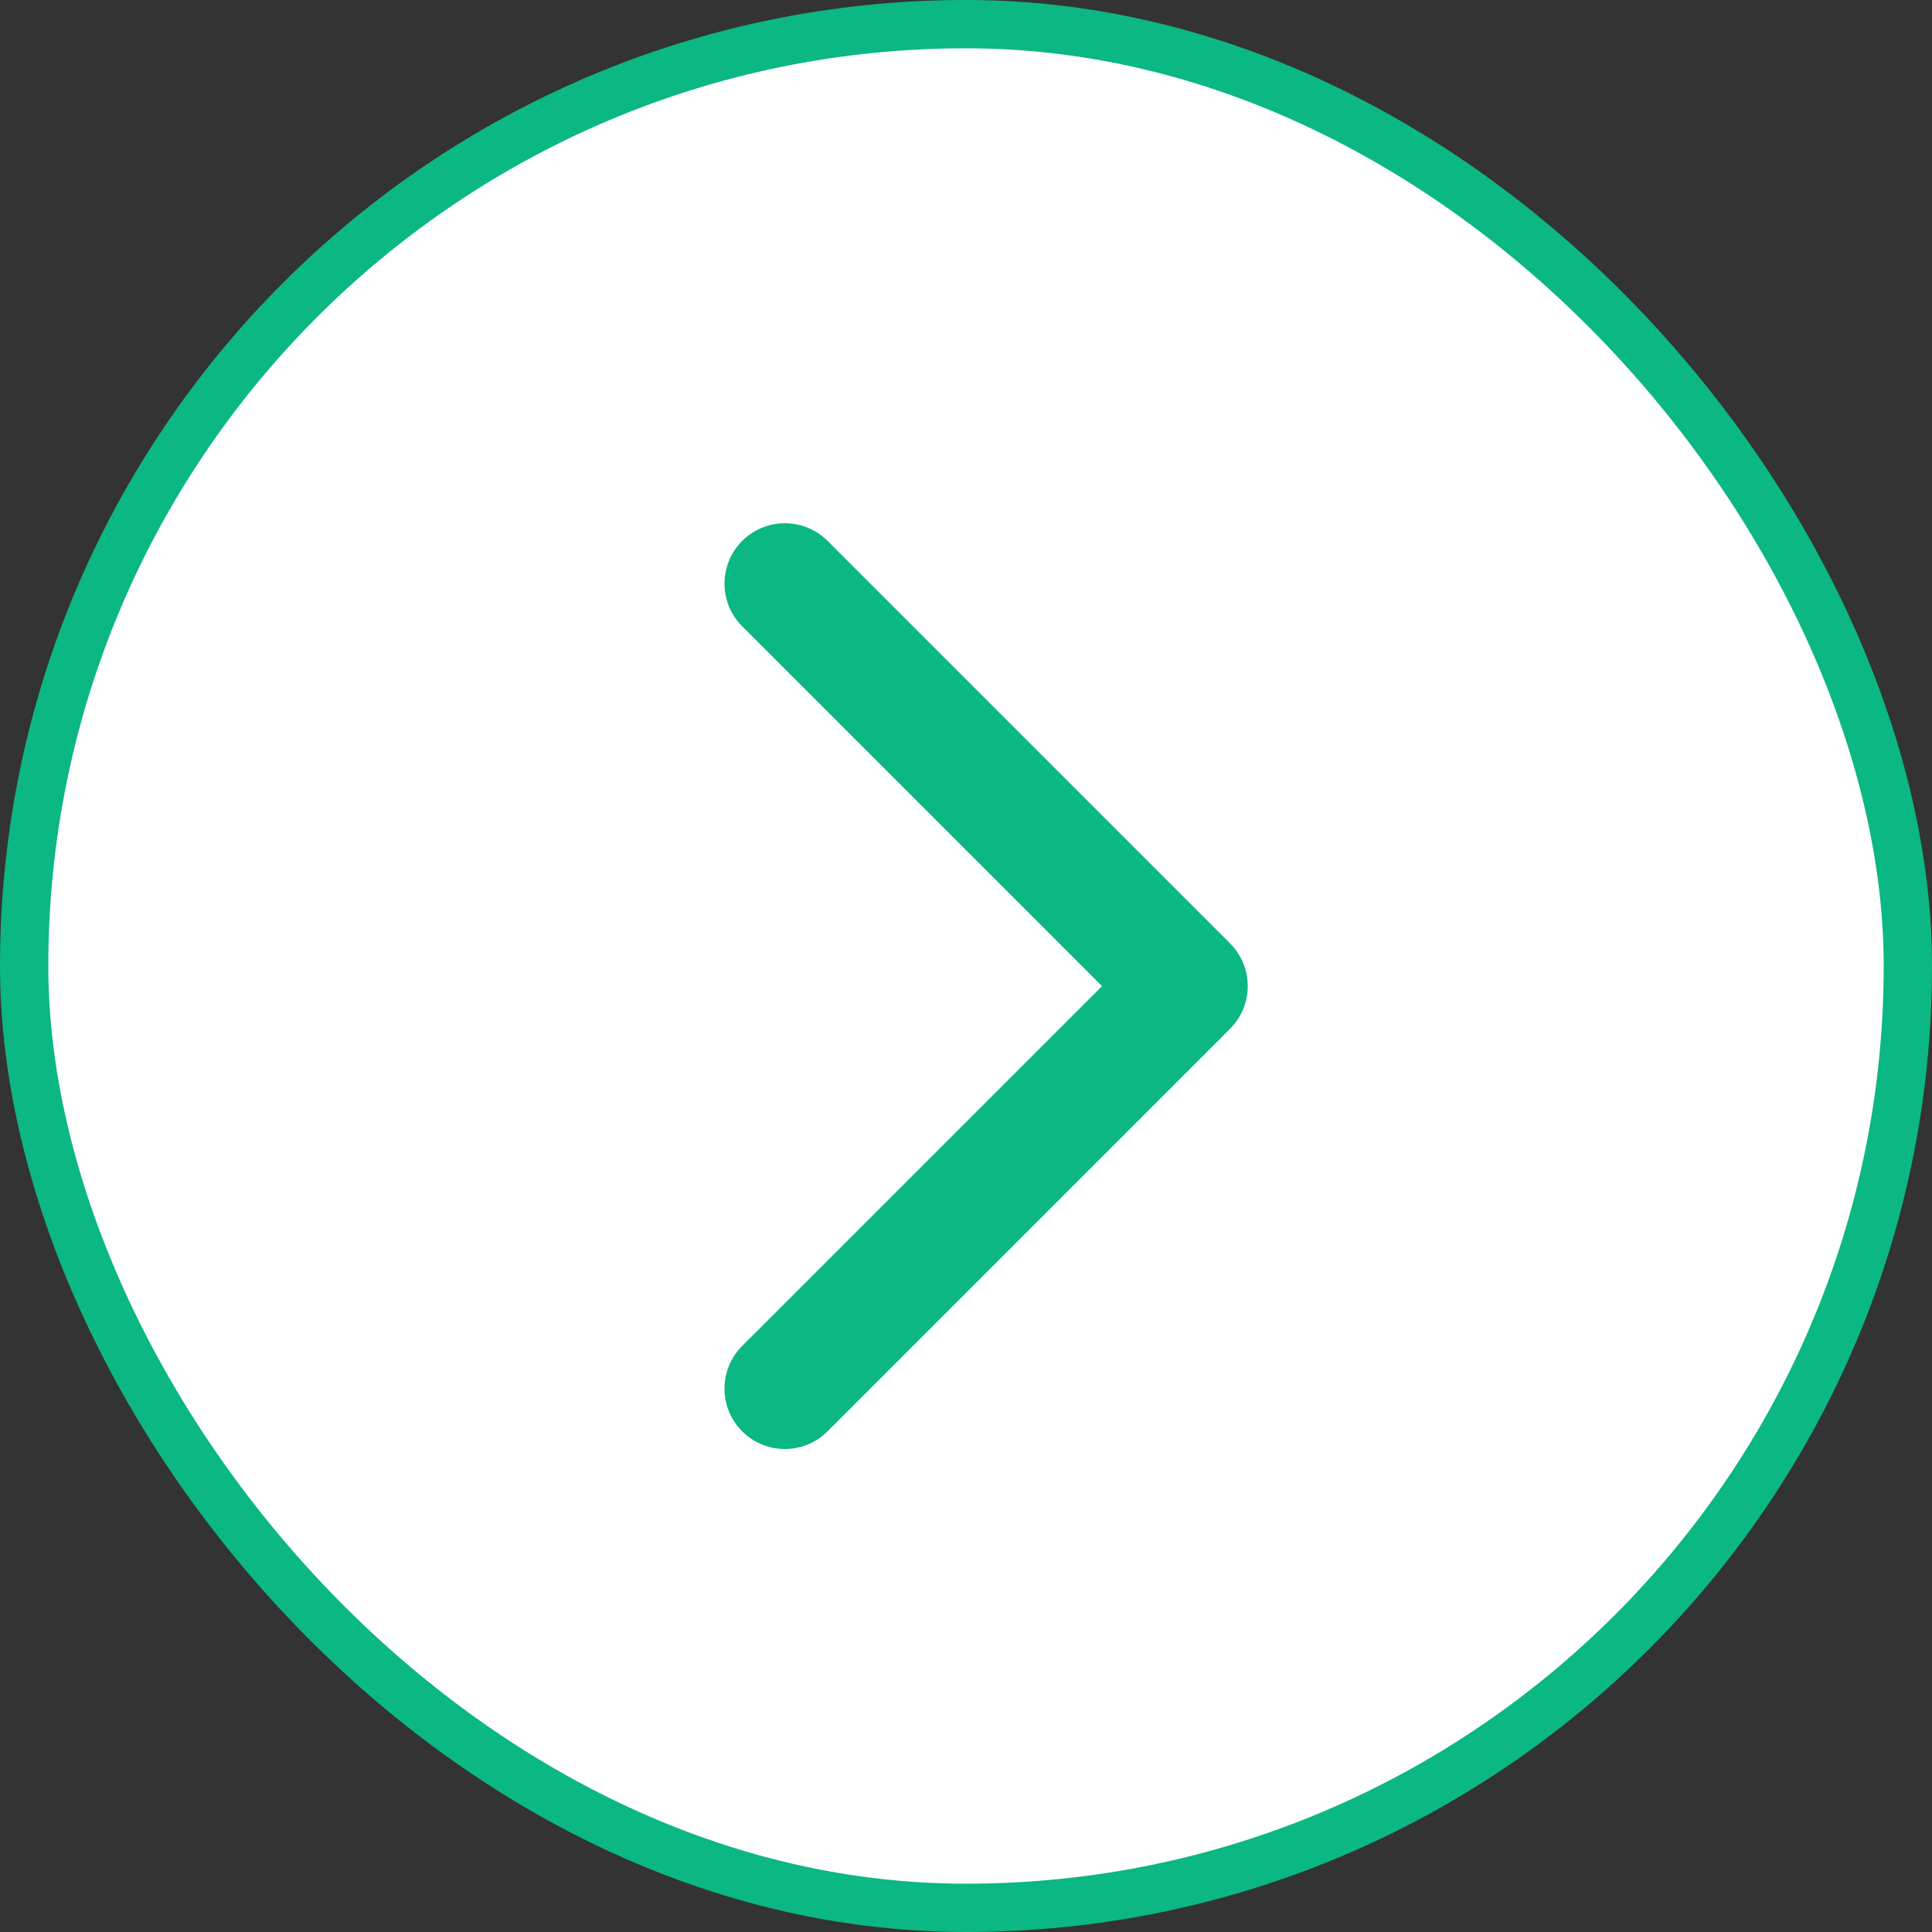
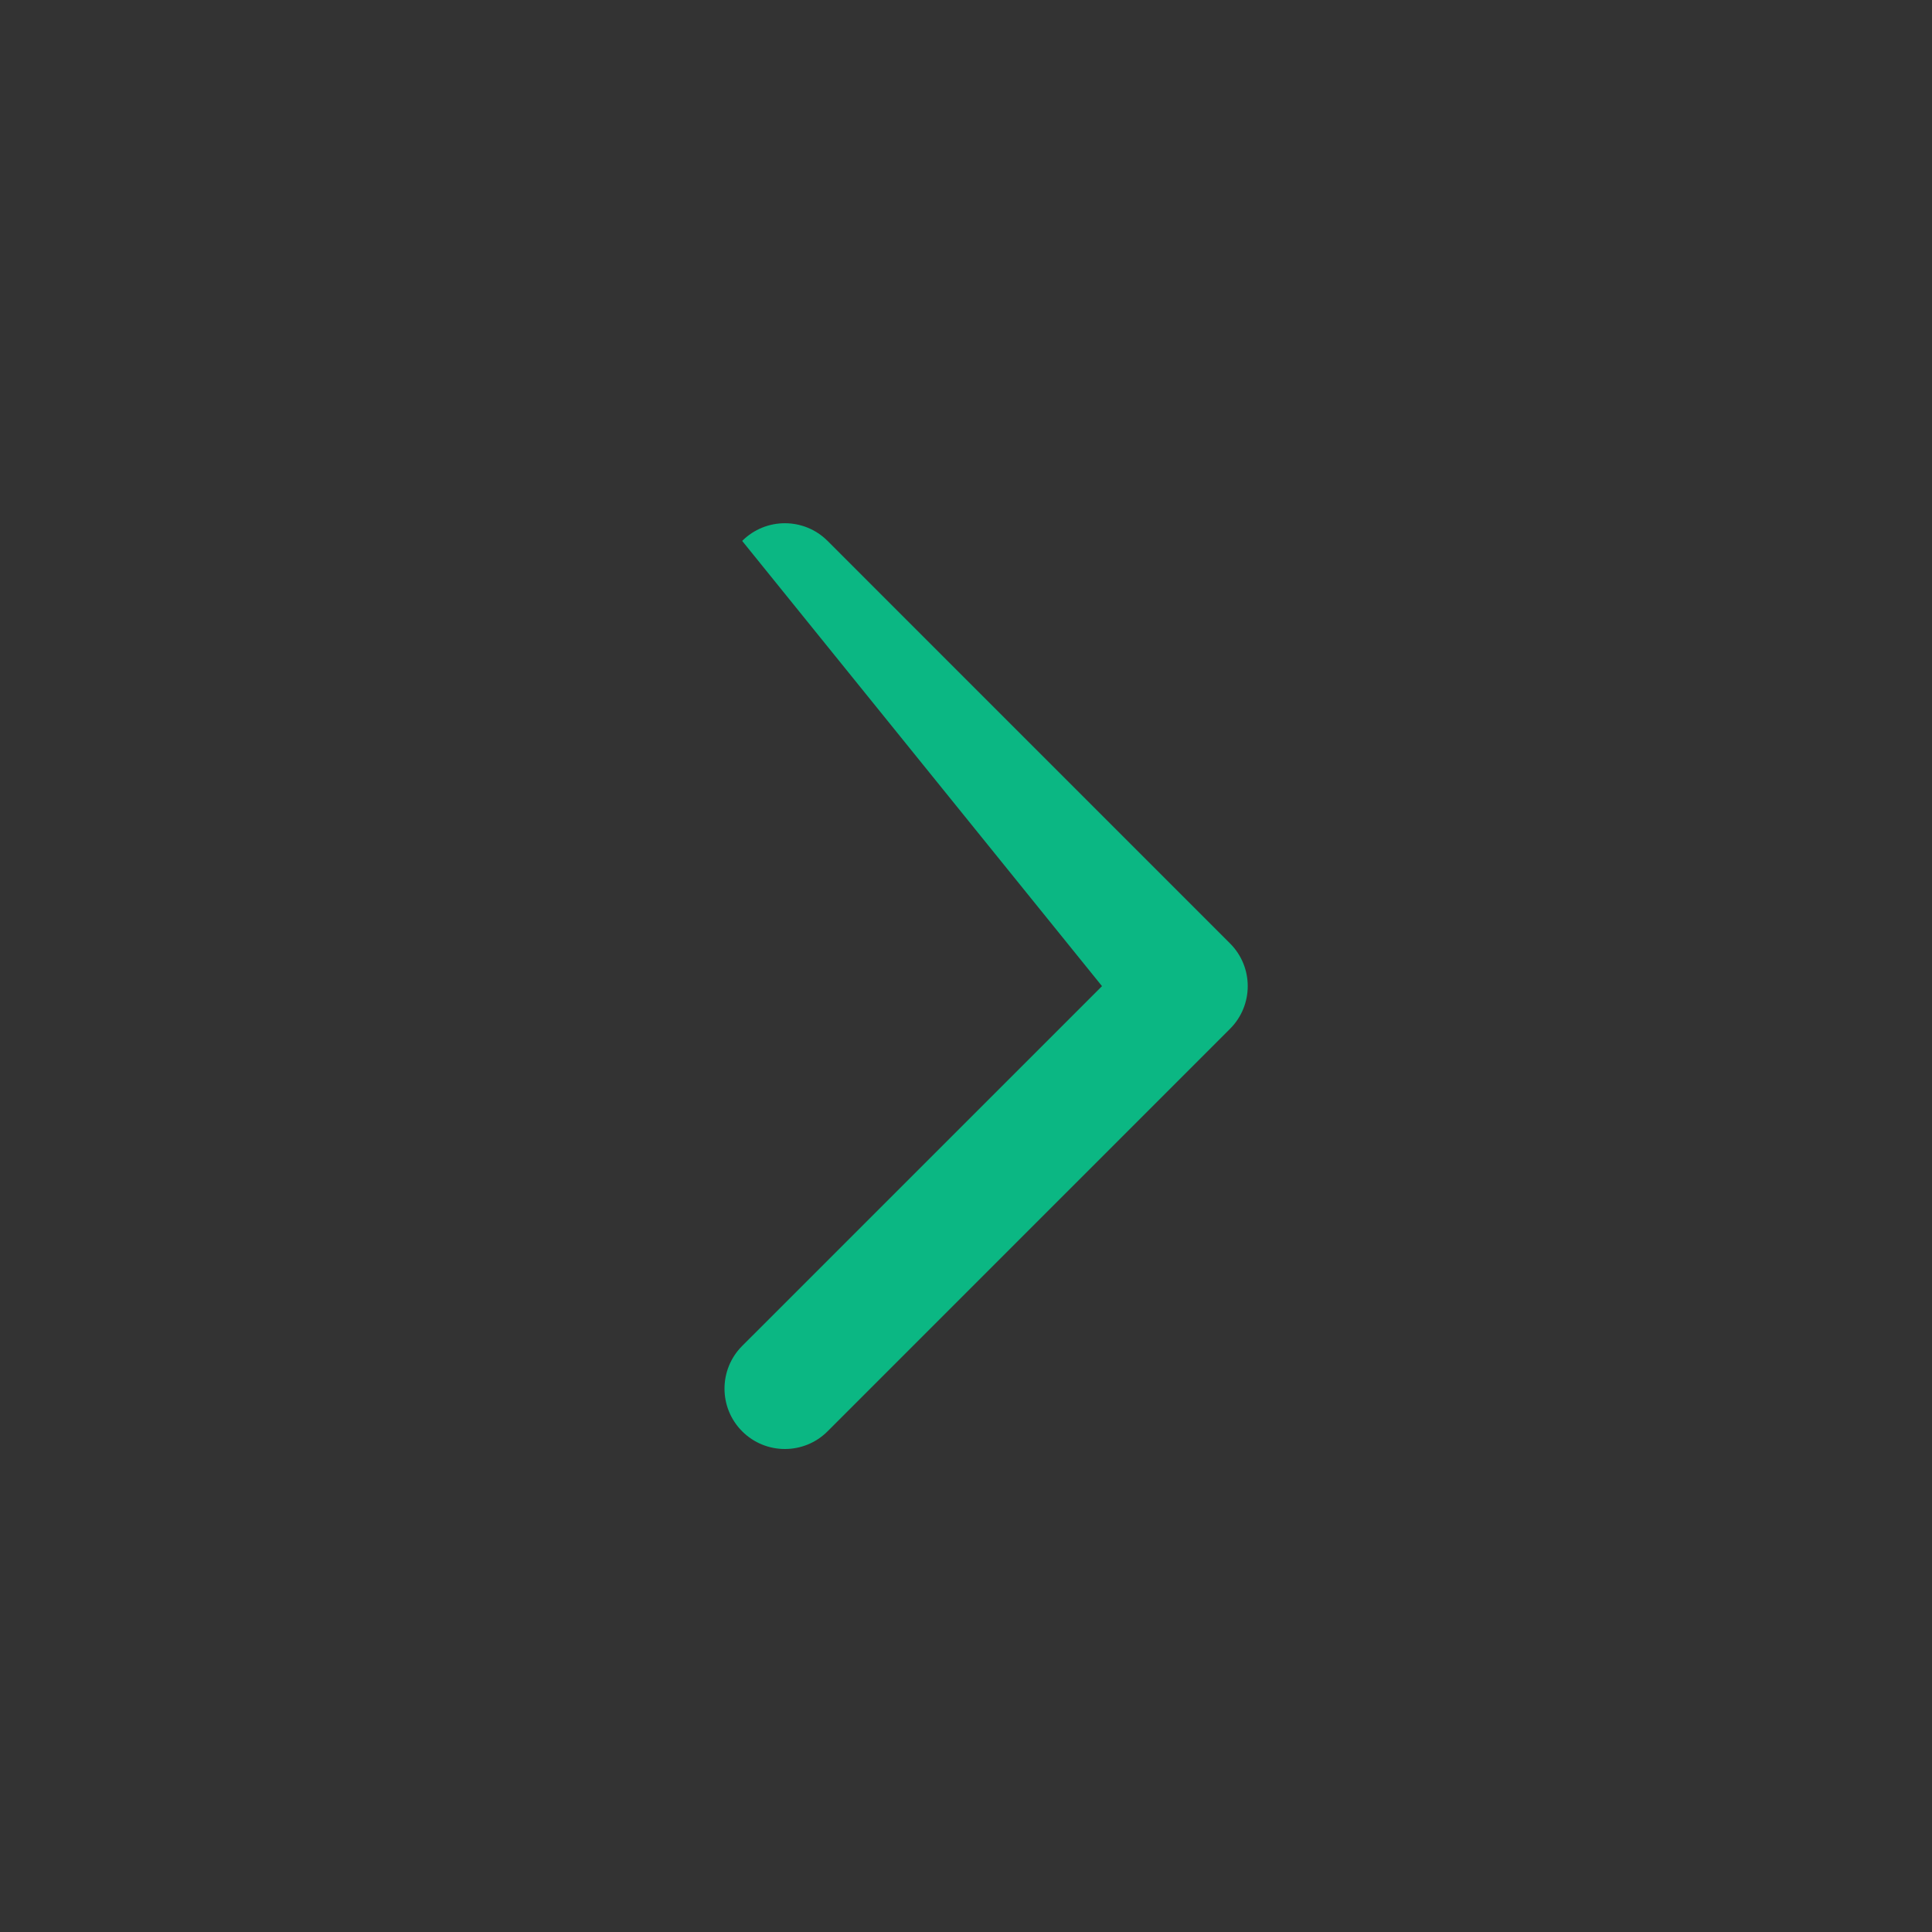
<svg xmlns="http://www.w3.org/2000/svg" width="40" height="40" viewBox="0 0 40 40" fill="none">
  <rect x="0" y="0" width="40" height="40" fill="#333333" stroke="none" />
-   <rect x="0.5" y="0.5" width="39" height="39" rx="19.5" fill="white" stroke="#0BB783" />
-   <path d="M15.366 27.866C14.878 28.354 14.878 29.146 15.366 29.634C15.854 30.122 16.646 30.122 17.134 29.634L25.467 21.3C25.955 20.812 25.955 20.021 25.467 19.533L17.134 11.199C16.646 10.711 15.854 10.711 15.366 11.199C14.878 11.688 14.878 12.479 15.366 12.967L22.816 20.417L15.366 27.866Z" fill="#0BB783" />
+   <path d="M15.366 27.866C14.878 28.354 14.878 29.146 15.366 29.634C15.854 30.122 16.646 30.122 17.134 29.634L25.467 21.3C25.955 20.812 25.955 20.021 25.467 19.533L17.134 11.199C16.646 10.711 15.854 10.711 15.366 11.199L22.816 20.417L15.366 27.866Z" fill="#0BB783" />
</svg>